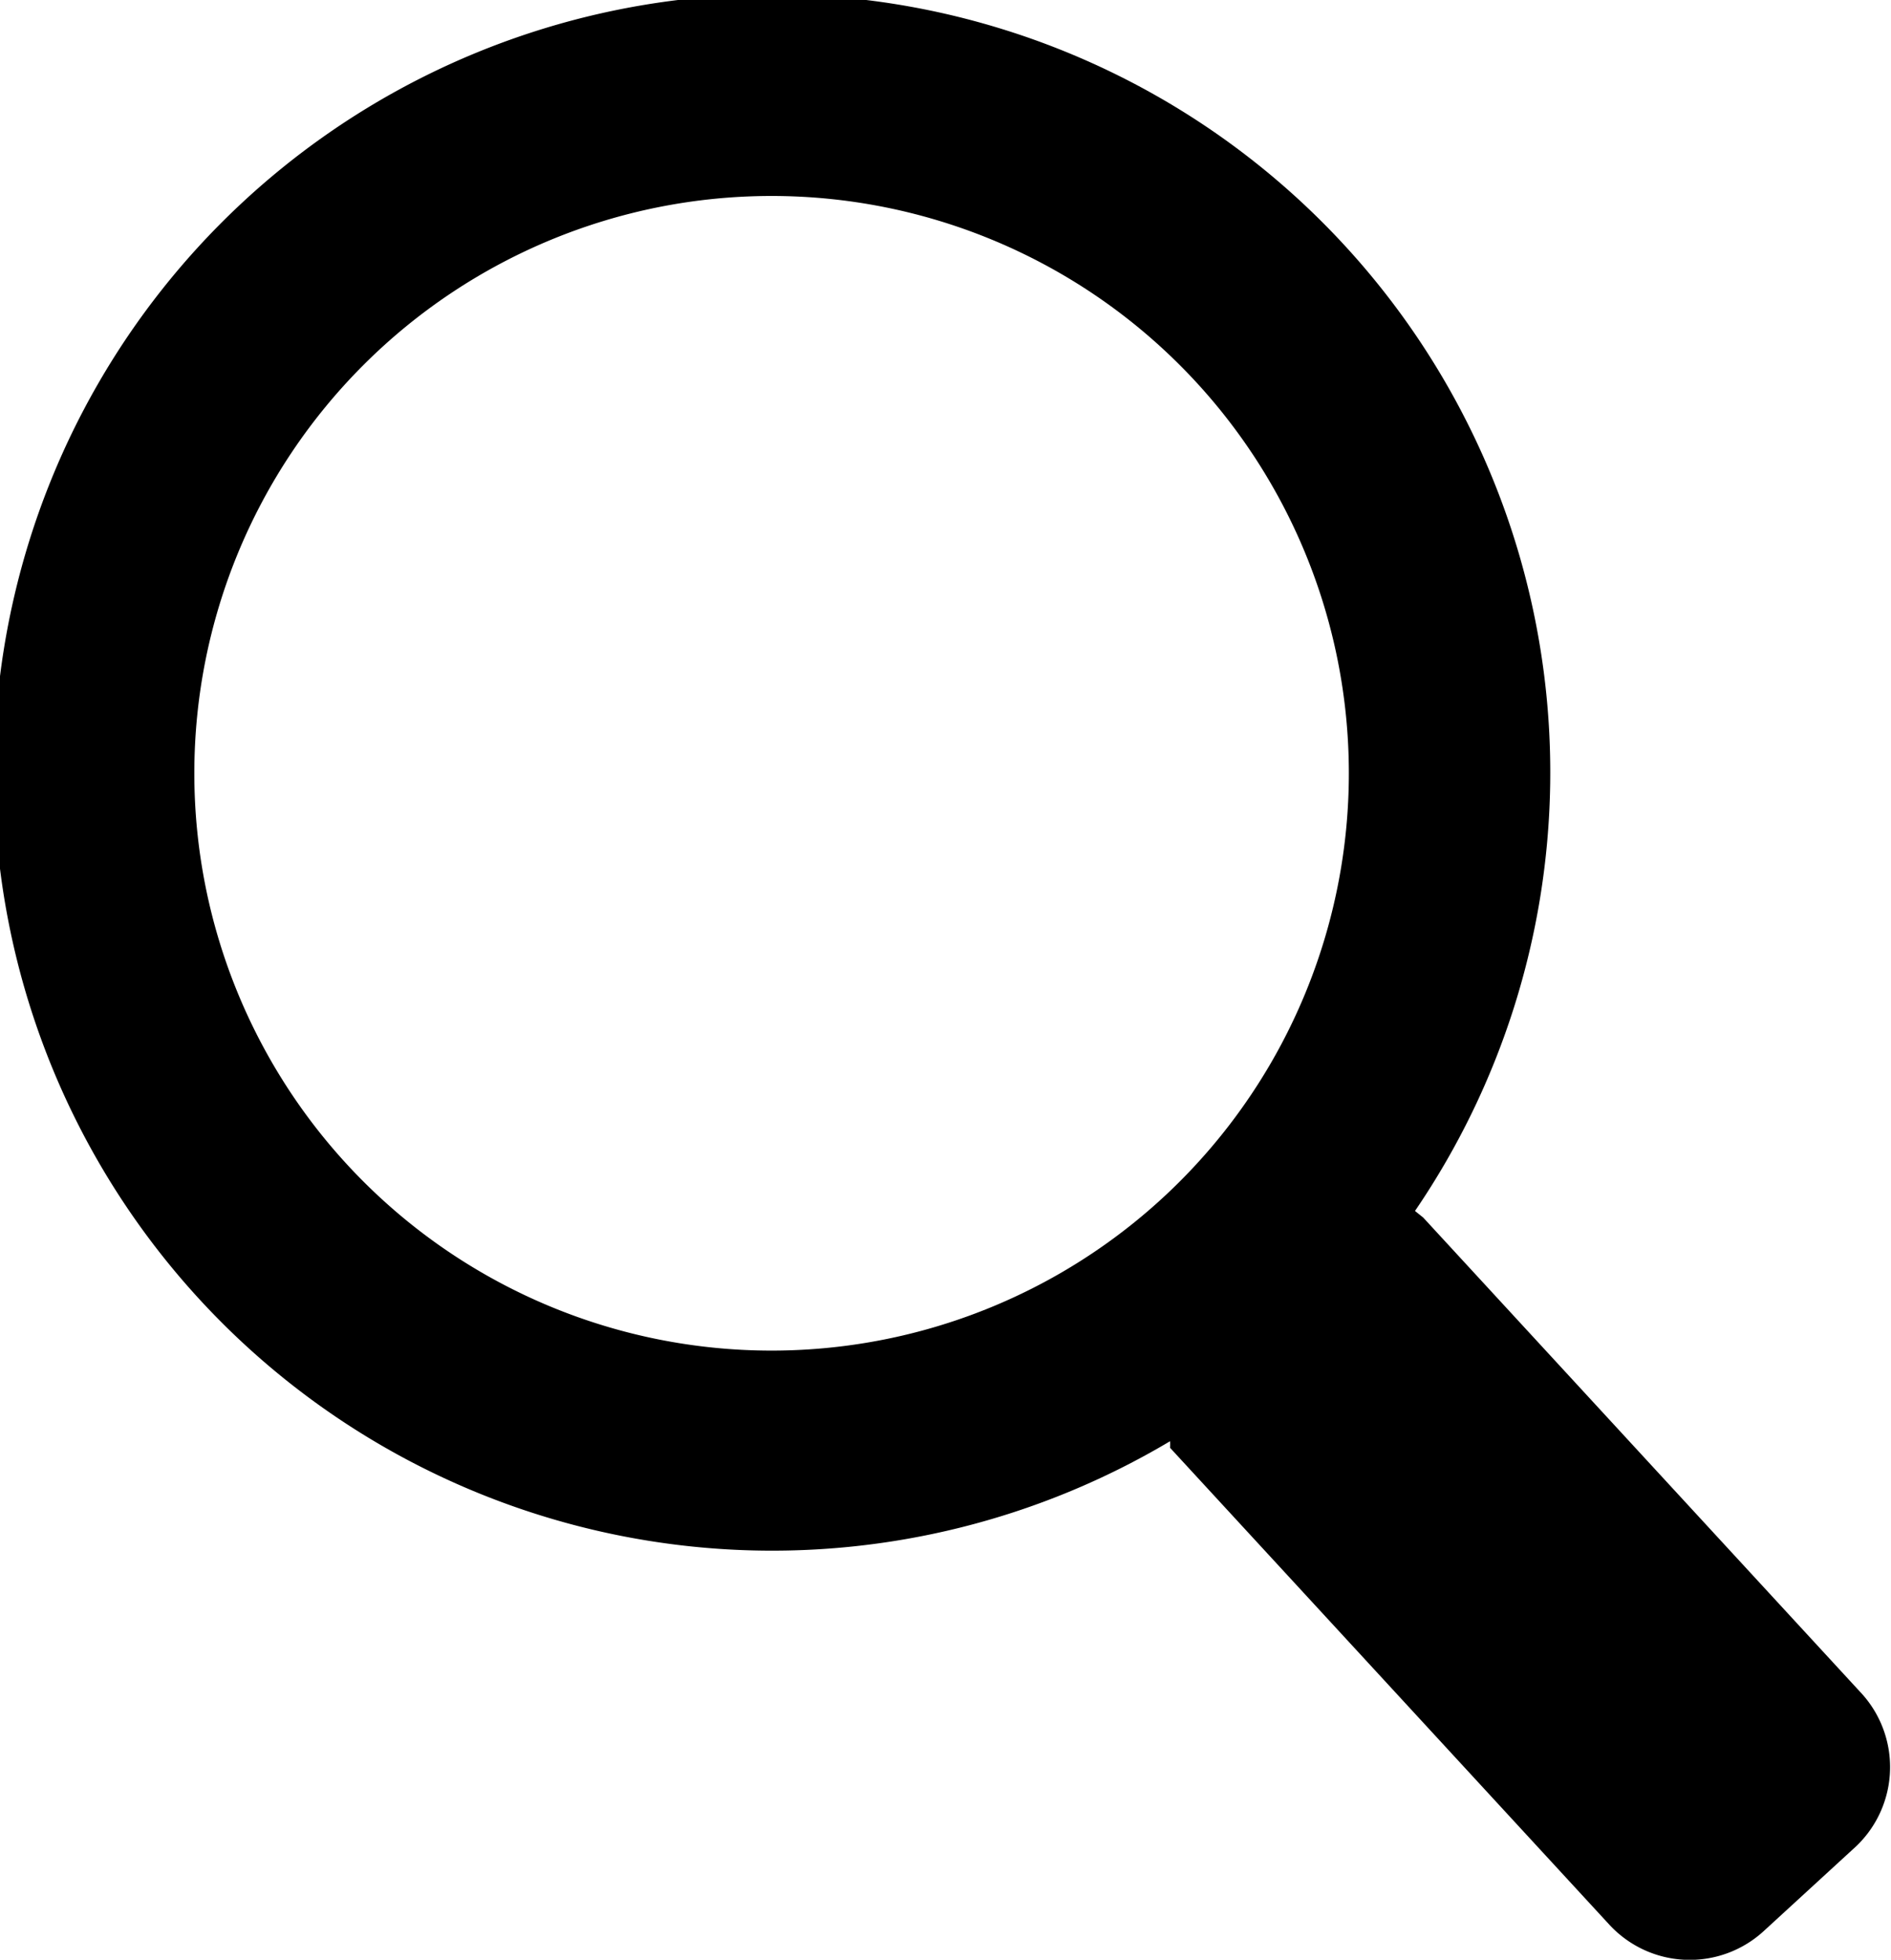
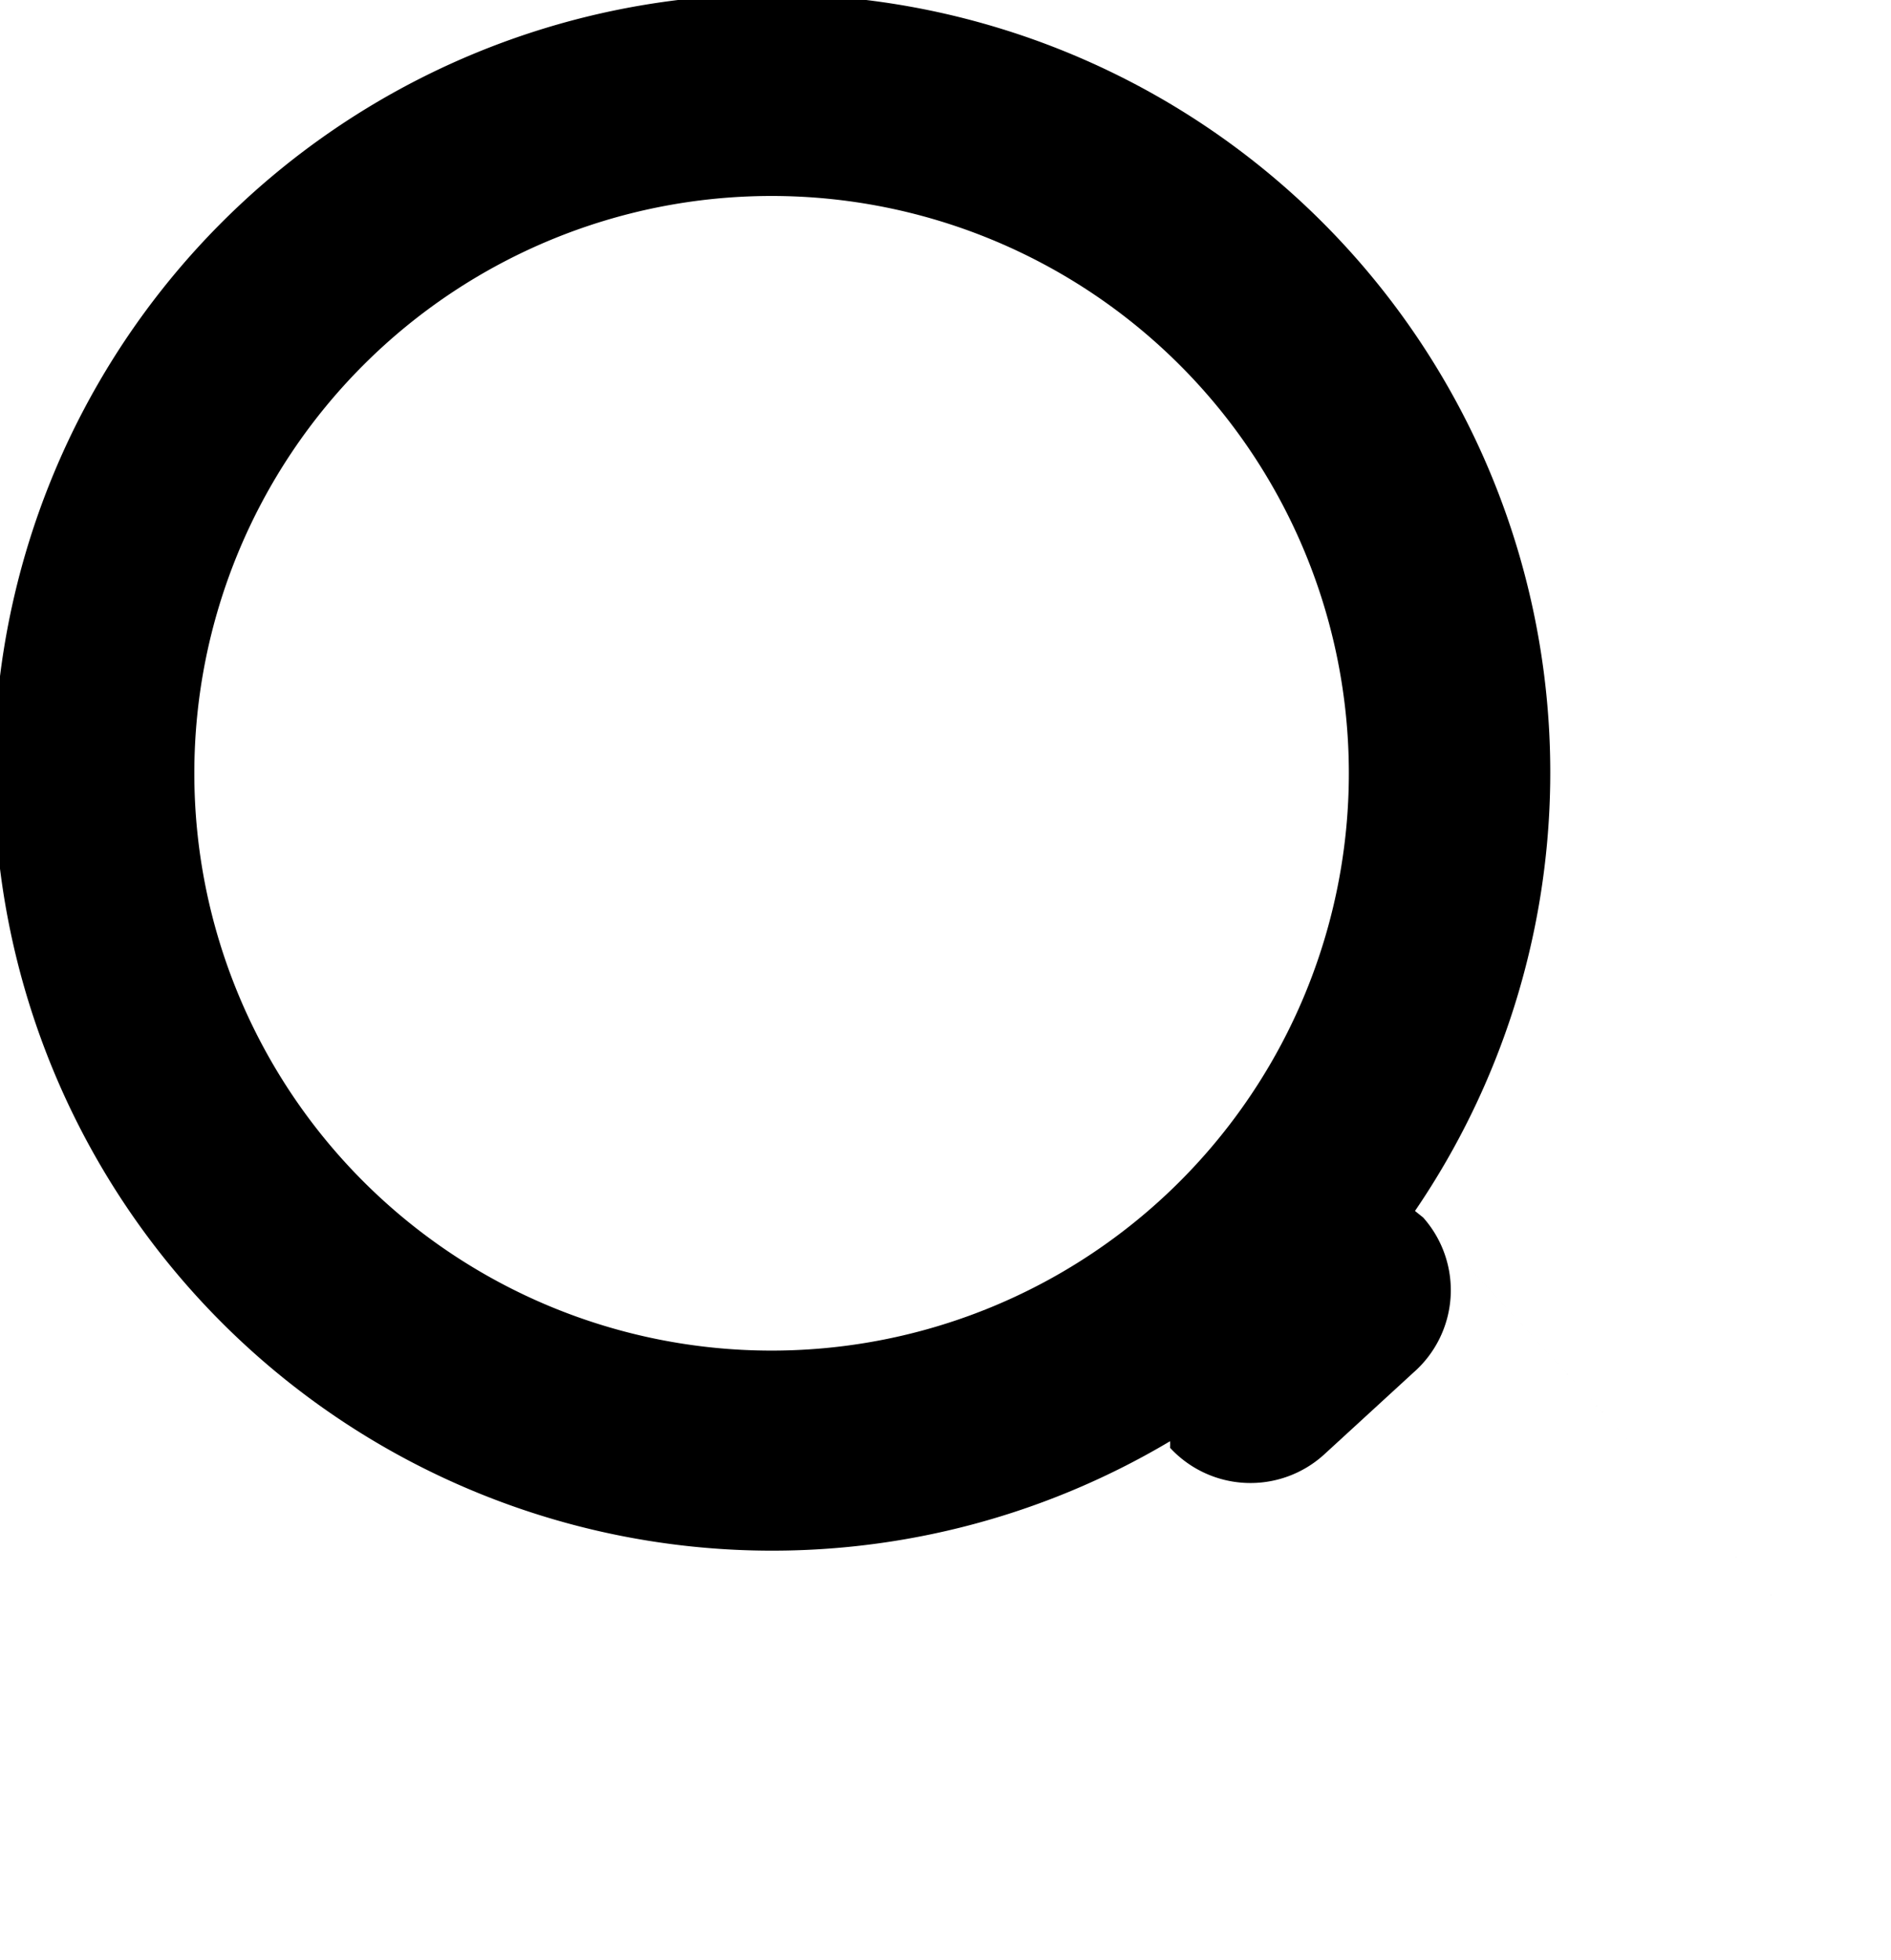
<svg xmlns="http://www.w3.org/2000/svg" viewBox="0 0 23.16 24">
-   <path d="M22.81 20.75l-5.38-5.84-.1-.08a9.53 9.53 0 10-3 2.82.56.56 0 010 .08l5.38 5.84a1.34 1.34 0 001.89.08l1.09-1a1.34 1.34 0 00.12-1.9zM9.45 16.54a7.07 7.07 0 117.07-7.07 7.07 7.07 0 01-7.07 7.07z" />
+   <path d="M22.81 20.75l-5.38-5.84-.1-.08a9.53 9.53 0 10-3 2.82.56.56 0 010 .08a1.34 1.34 0 001.89.08l1.09-1a1.34 1.34 0 00.12-1.9zM9.45 16.54a7.07 7.07 0 117.07-7.07 7.07 7.07 0 01-7.07 7.07z" />
</svg>